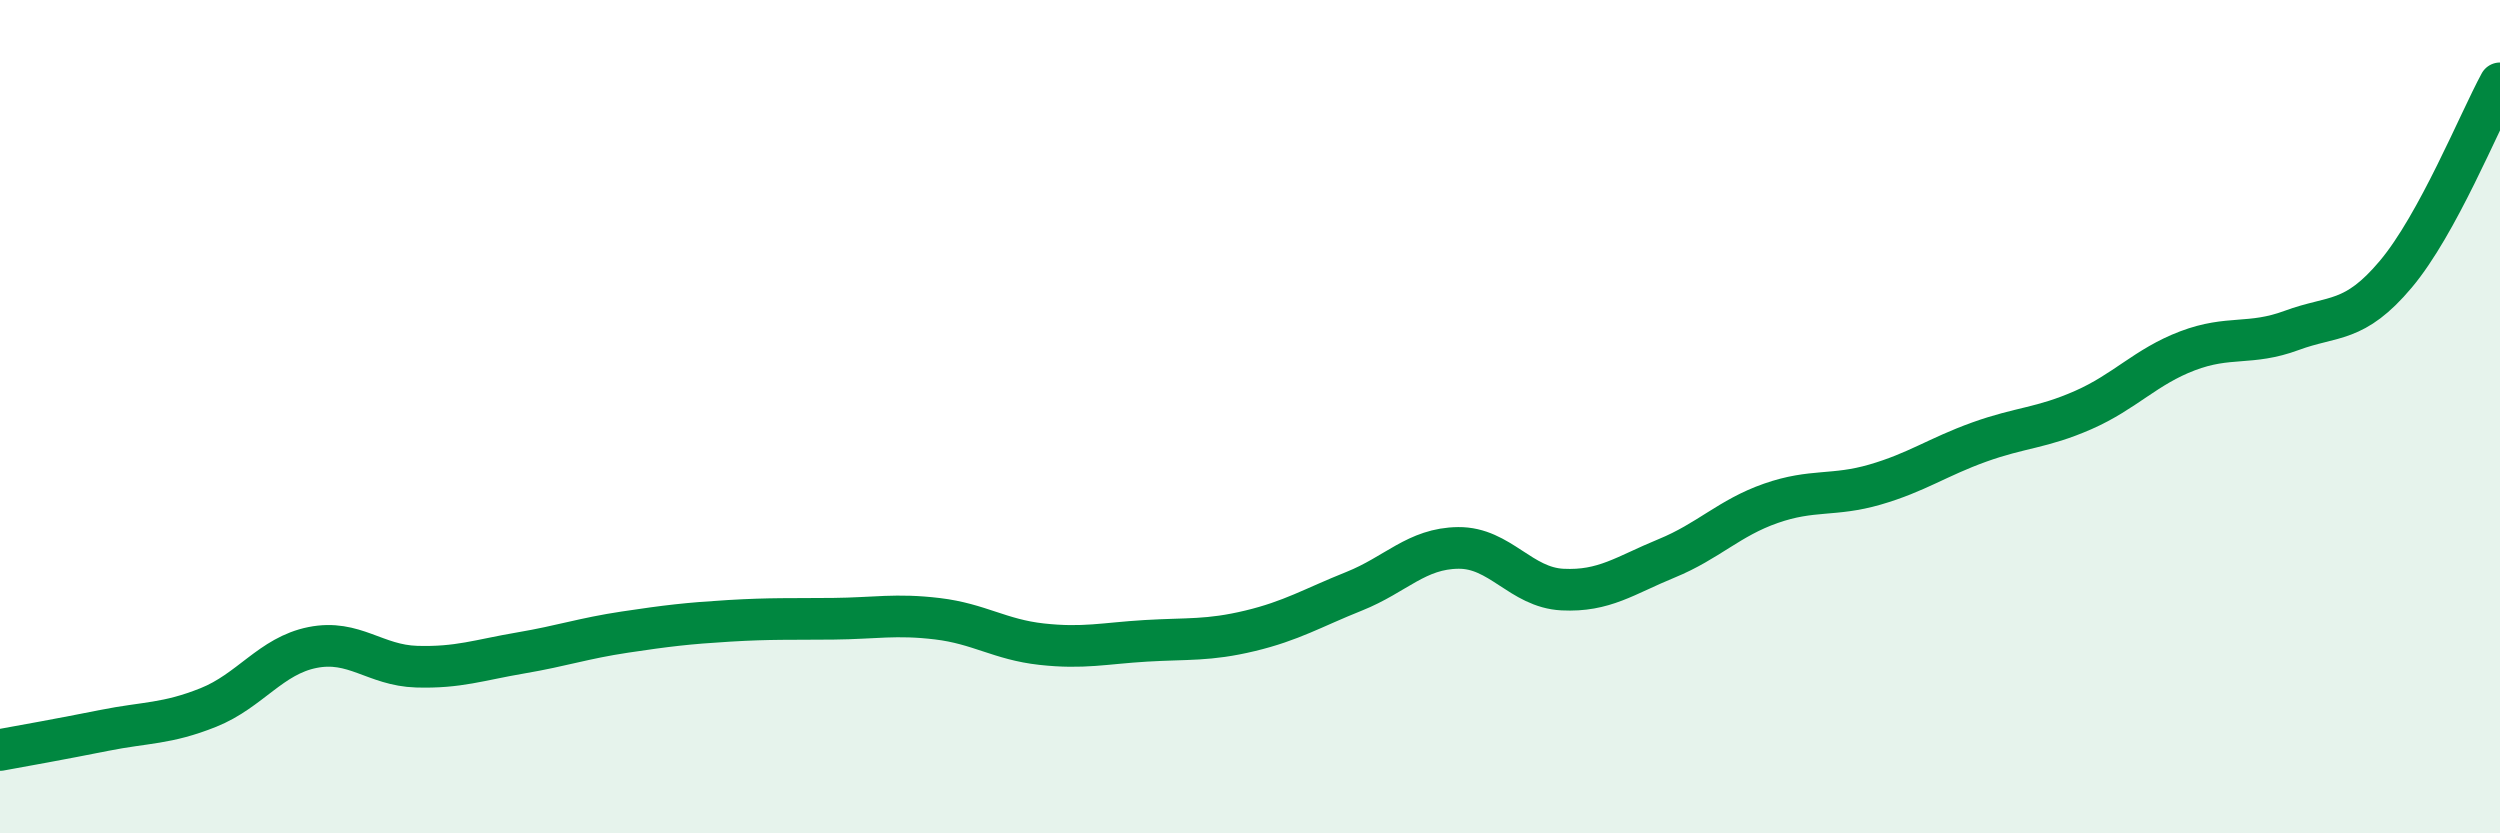
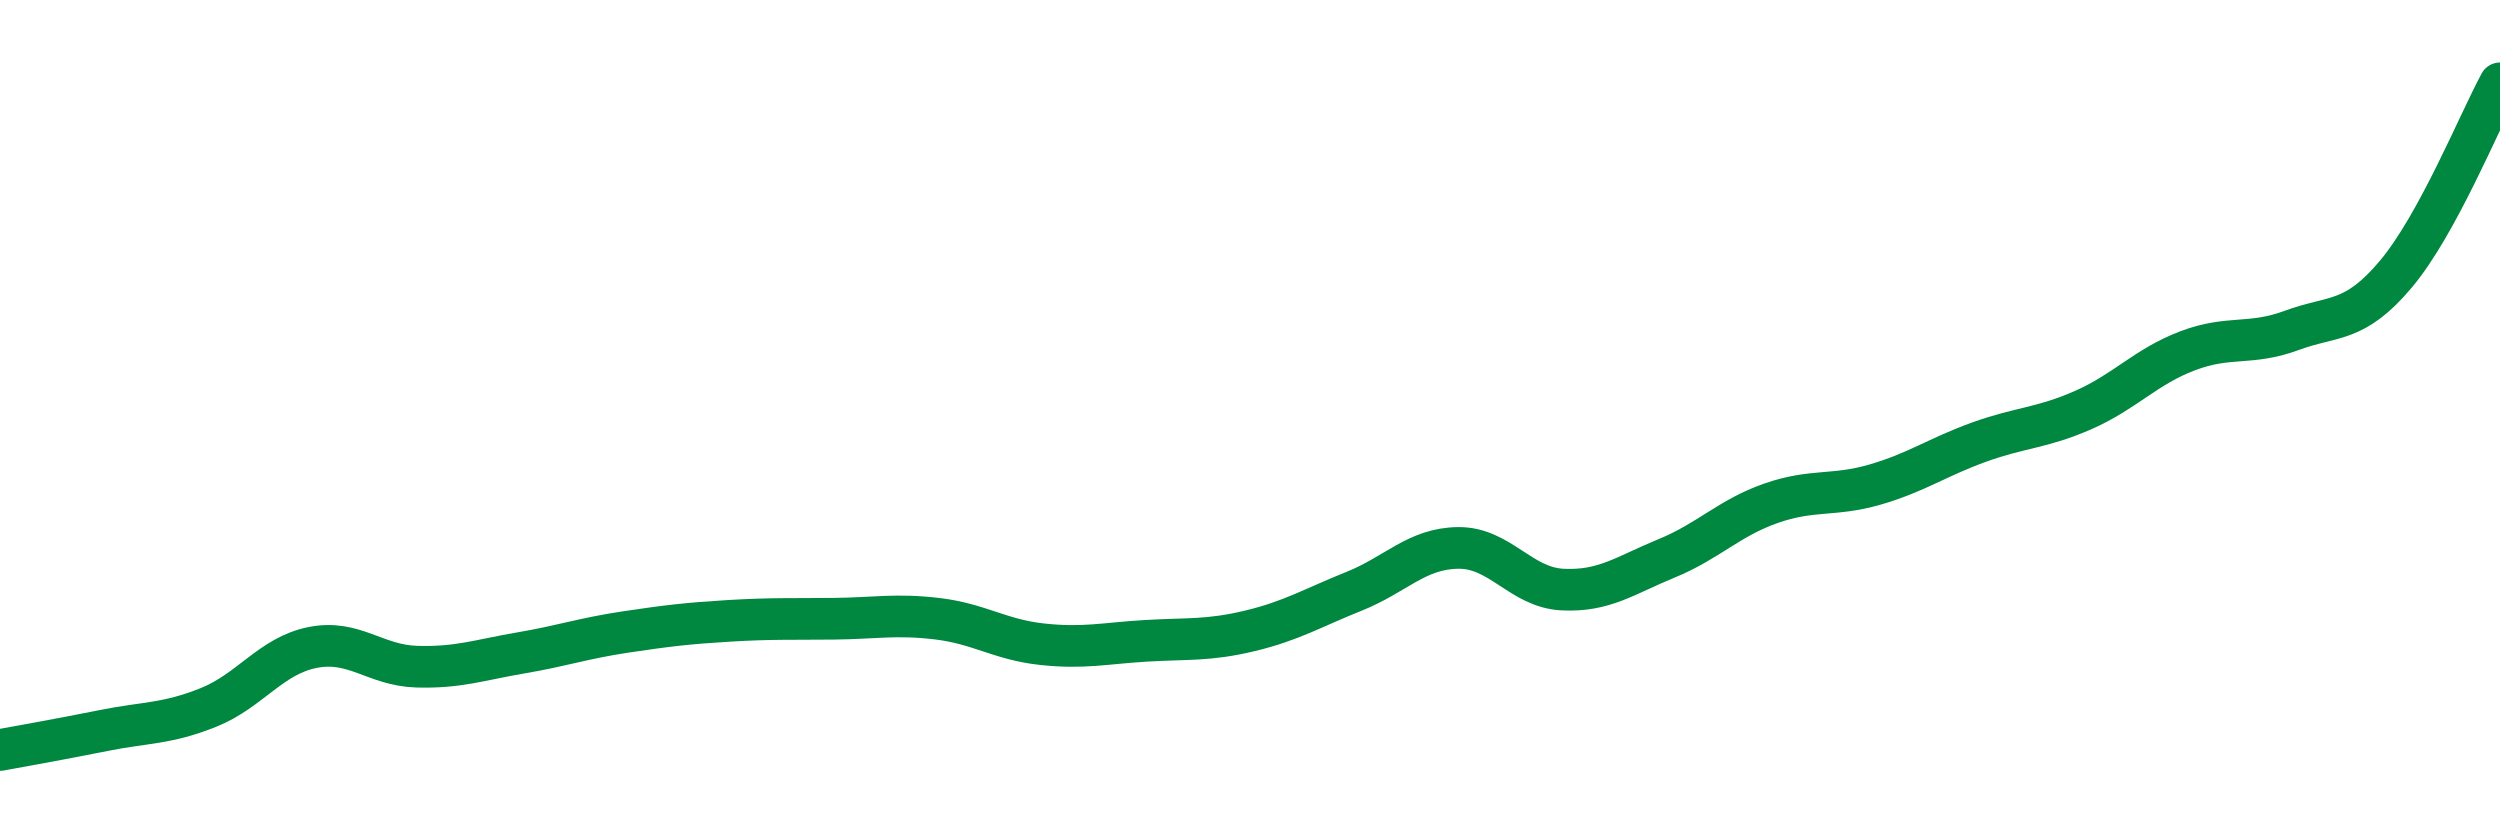
<svg xmlns="http://www.w3.org/2000/svg" width="60" height="20" viewBox="0 0 60 20">
-   <path d="M 0,18 C 0.5,17.91 1.5,17.73 2.5,17.53 C 3.5,17.33 4,17.38 5,16.98 C 6,16.58 6.5,15.74 7.5,15.54 C 8.5,15.34 9,15.97 10,16 C 11,16.03 11.5,15.84 12.5,15.67 C 13.5,15.5 14,15.32 15,15.17 C 16,15.02 16.5,14.96 17.5,14.9 C 18.5,14.84 19,14.86 20,14.85 C 21,14.84 21.5,14.73 22.5,14.85 C 23.5,14.97 24,15.35 25,15.46 C 26,15.57 26.5,15.44 27.5,15.38 C 28.5,15.32 29,15.38 30,15.14 C 31,14.9 31.5,14.59 32.5,14.19 C 33.5,13.79 34,13.16 35,13.15 C 36,13.14 36.5,14.1 37.5,14.15 C 38.5,14.2 39,13.81 40,13.4 C 41,12.99 41.5,12.43 42.5,12.08 C 43.5,11.73 44,11.92 45,11.63 C 46,11.34 46.5,10.97 47.5,10.61 C 48.5,10.25 49,10.28 50,9.84 C 51,9.4 51.5,8.8 52.5,8.42 C 53.5,8.04 54,8.3 55,7.93 C 56,7.56 56.5,7.77 57.5,6.58 C 58.5,5.39 59.5,2.92 60,2L60 20L0 20Z" fill="#008740" opacity="0.1" stroke-linecap="round" stroke-linejoin="round" />
  <path d="M 0,18 C 0.5,17.91 1.5,17.73 2.5,17.53 C 3.5,17.33 4,17.38 5,16.98 C 6,16.58 6.5,15.74 7.5,15.54 C 8.5,15.34 9,15.97 10,16 C 11,16.03 11.5,15.84 12.5,15.67 C 13.5,15.5 14,15.32 15,15.17 C 16,15.02 16.5,14.96 17.5,14.9 C 18.5,14.84 19,14.86 20,14.85 C 21,14.84 21.5,14.73 22.5,14.85 C 23.5,14.97 24,15.35 25,15.46 C 26,15.57 26.5,15.44 27.5,15.38 C 28.5,15.32 29,15.38 30,15.14 C 31,14.9 31.5,14.59 32.5,14.19 C 33.5,13.79 34,13.16 35,13.15 C 36,13.14 36.5,14.1 37.5,14.15 C 38.5,14.2 39,13.81 40,13.4 C 41,12.99 41.5,12.43 42.5,12.08 C 43.5,11.73 44,11.92 45,11.63 C 46,11.34 46.5,10.97 47.5,10.61 C 48.5,10.25 49,10.28 50,9.84 C 51,9.4 51.5,8.8 52.5,8.42 C 53.5,8.04 54,8.3 55,7.93 C 56,7.56 56.5,7.77 57.5,6.58 C 58.5,5.39 59.5,2.92 60,2" stroke="#008740" stroke-width="1" fill="none" stroke-linecap="round" stroke-linejoin="round" />
</svg>